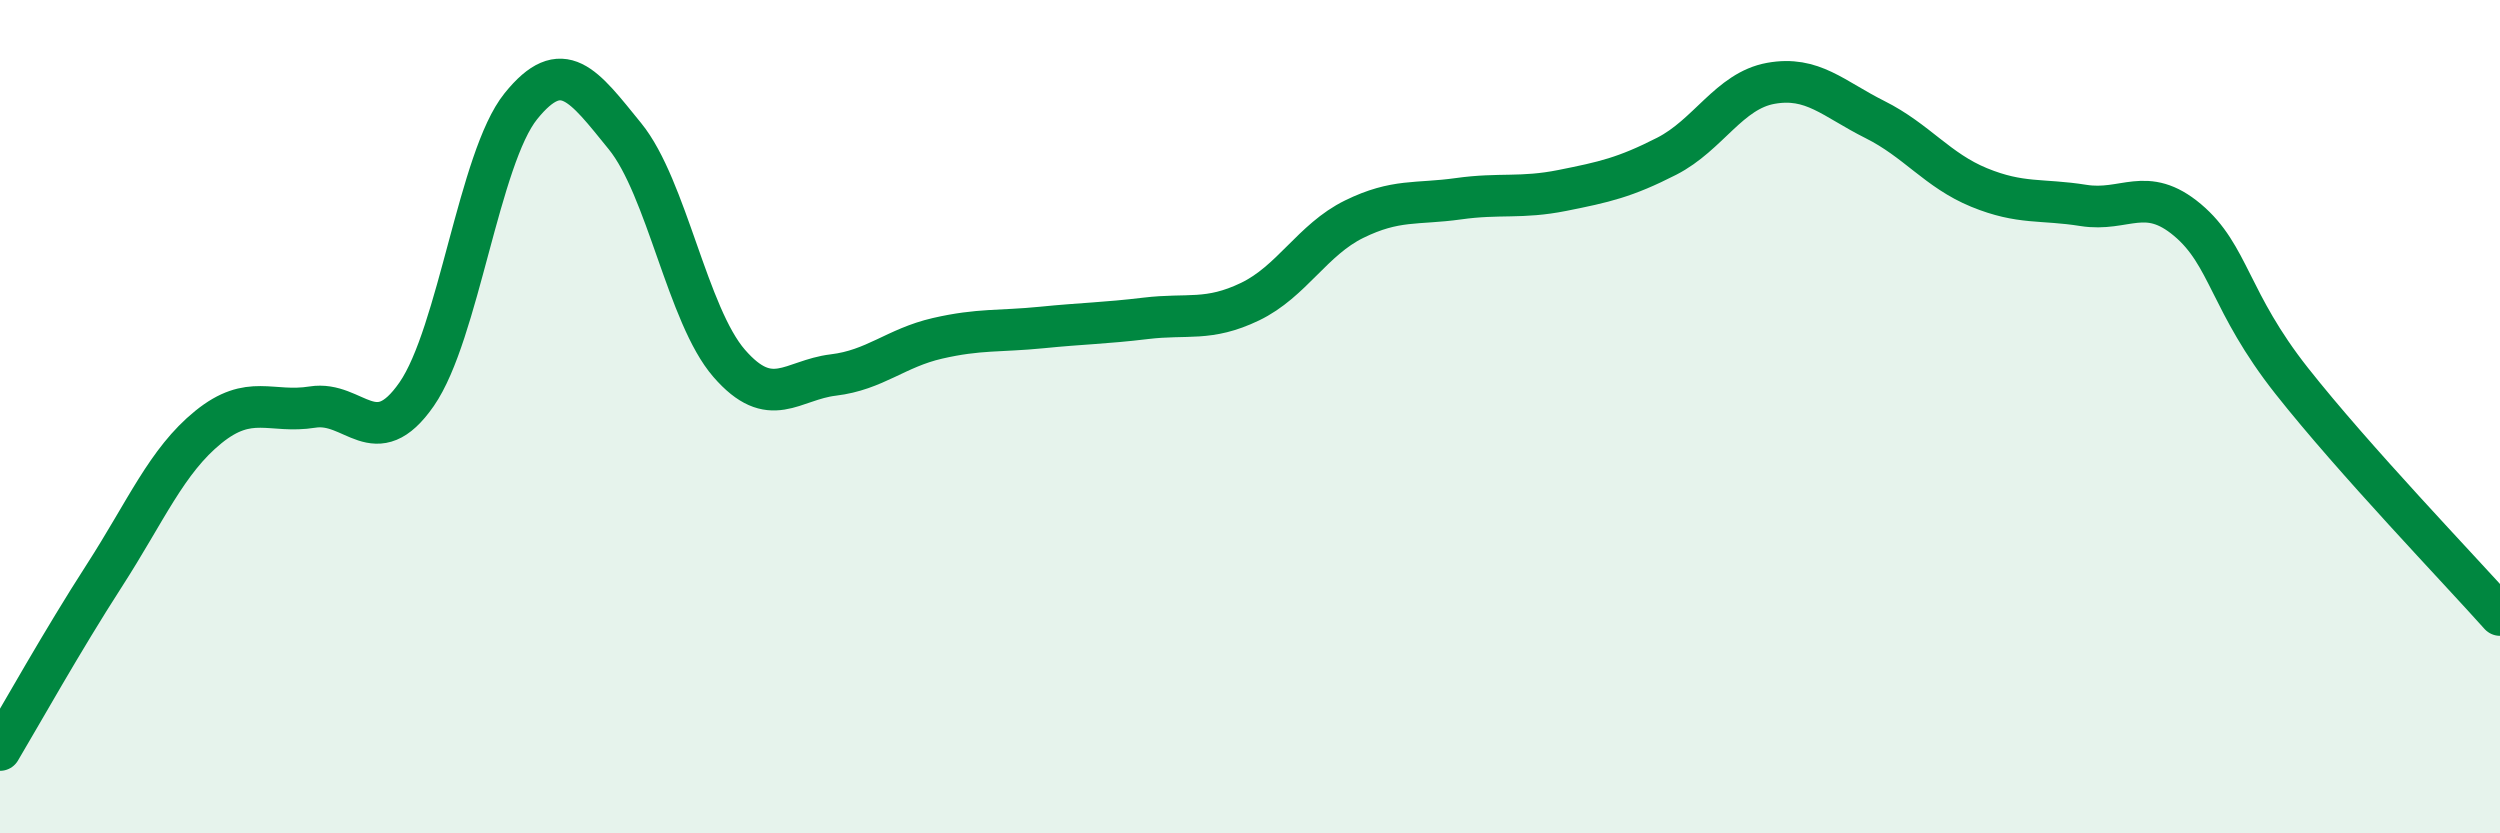
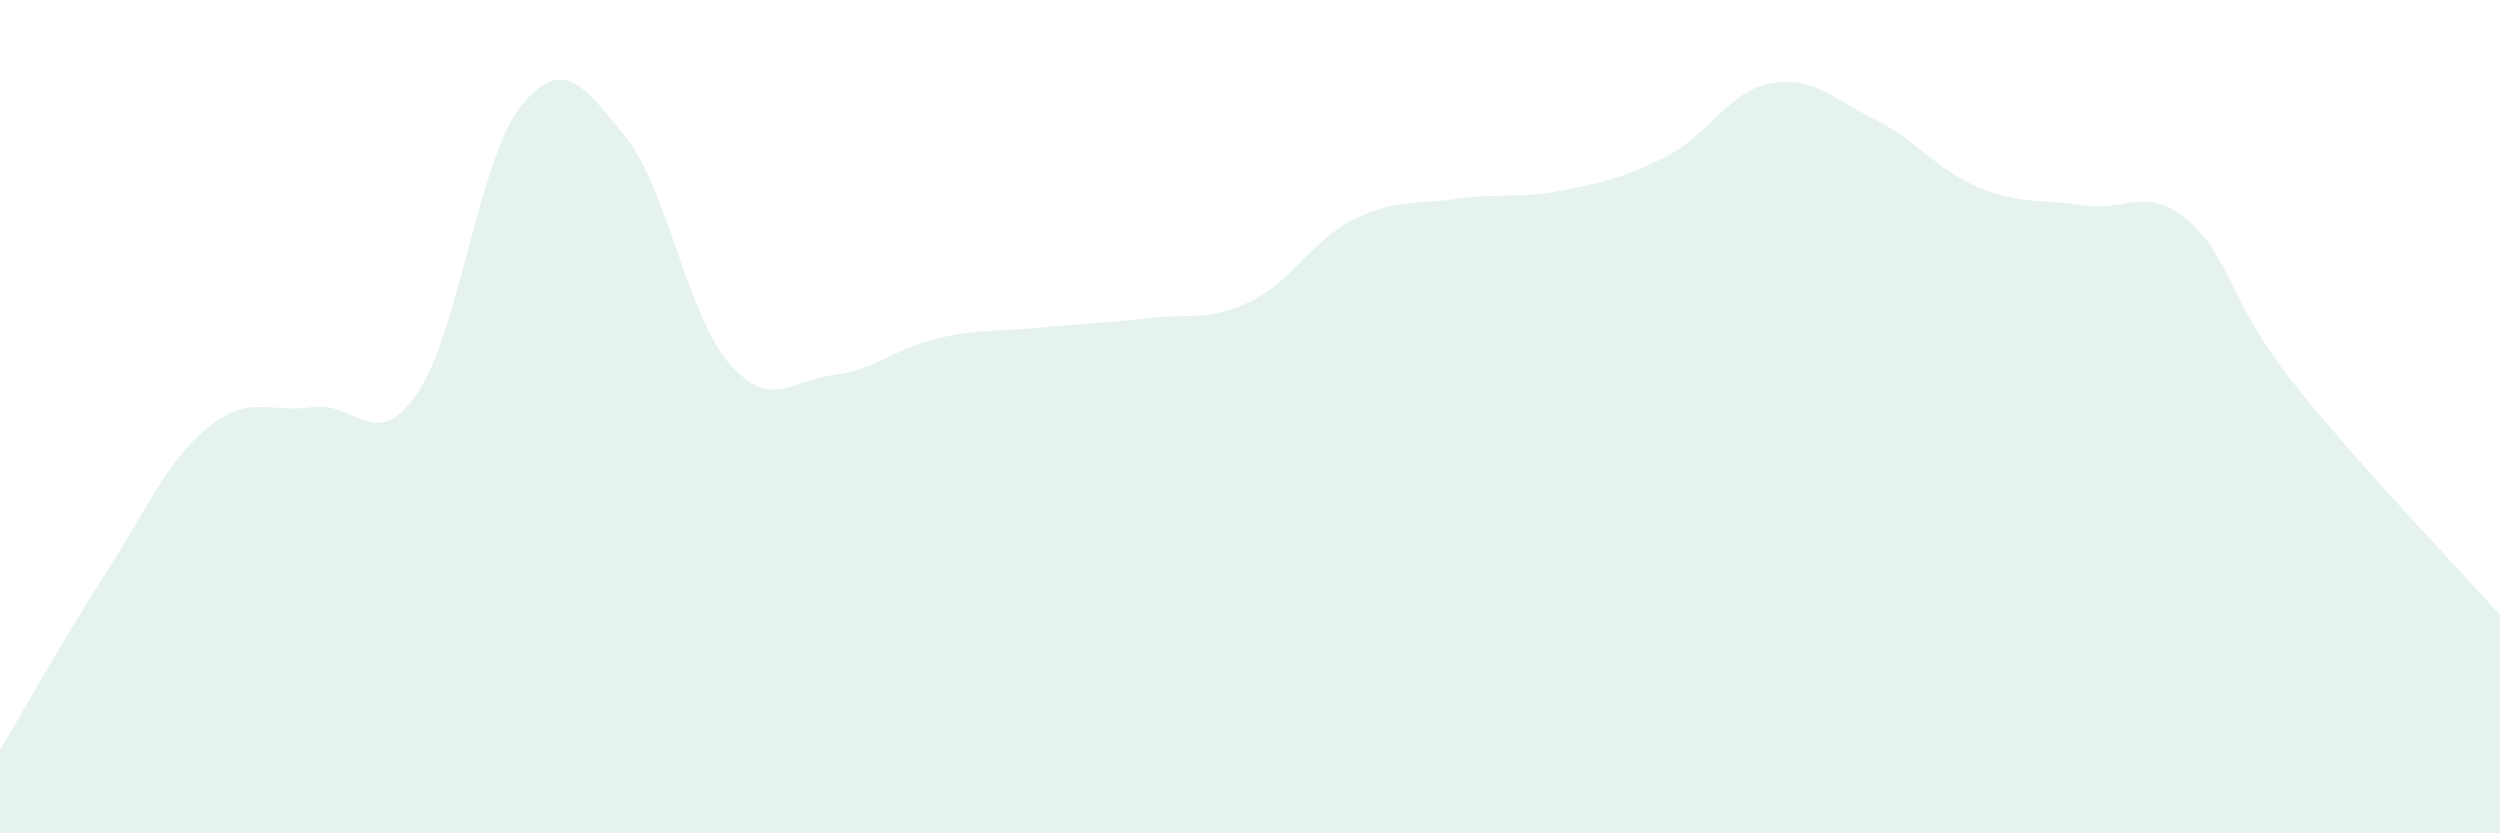
<svg xmlns="http://www.w3.org/2000/svg" width="60" height="20" viewBox="0 0 60 20">
  <path d="M 0,18 C 0.5,17.16 1.5,15.37 2.5,13.82 C 3.5,12.27 4,11.06 5,10.25 C 6,9.44 6.5,9.93 7.5,9.77 C 8.5,9.61 9,10.9 10,9.46 C 11,8.02 11.5,3.79 12.5,2.55 C 13.5,1.31 14,2.04 15,3.27 C 16,4.5 16.5,7.57 17.5,8.72 C 18.5,9.87 19,9.12 20,9 C 21,8.88 21.5,8.35 22.5,8.12 C 23.5,7.89 24,7.96 25,7.86 C 26,7.76 26.5,7.76 27.5,7.64 C 28.5,7.52 29,7.72 30,7.24 C 31,6.76 31.5,5.75 32.5,5.26 C 33.5,4.77 34,4.91 35,4.77 C 36,4.63 36.5,4.77 37.5,4.57 C 38.5,4.37 39,4.26 40,3.75 C 41,3.24 41.5,2.18 42.5,2 C 43.5,1.82 44,2.37 45,2.87 C 46,3.37 46.5,4.09 47.5,4.5 C 48.5,4.91 49,4.77 50,4.93 C 51,5.09 51.5,4.44 52.5,5.28 C 53.5,6.12 53.5,7.24 55,9.14 C 56.5,11.04 59,13.64 60,14.76L60 20L0 20Z" fill="#008740" opacity="0.1" stroke-linecap="round" stroke-linejoin="round" />
-   <path d="M 0,18 C 0.5,17.16 1.5,15.37 2.5,13.82 C 3.5,12.27 4,11.06 5,10.25 C 6,9.44 6.5,9.93 7.5,9.77 C 8.5,9.61 9,10.9 10,9.46 C 11,8.02 11.5,3.79 12.5,2.55 C 13.5,1.31 14,2.04 15,3.27 C 16,4.5 16.5,7.57 17.5,8.72 C 18.5,9.87 19,9.12 20,9 C 21,8.88 21.5,8.35 22.5,8.12 C 23.5,7.89 24,7.96 25,7.86 C 26,7.76 26.5,7.76 27.5,7.64 C 28.5,7.52 29,7.72 30,7.24 C 31,6.76 31.5,5.75 32.5,5.26 C 33.5,4.77 34,4.91 35,4.77 C 36,4.63 36.5,4.77 37.5,4.57 C 38.5,4.37 39,4.26 40,3.75 C 41,3.24 41.5,2.18 42.5,2 C 43.5,1.82 44,2.37 45,2.87 C 46,3.37 46.5,4.09 47.5,4.5 C 48.5,4.91 49,4.77 50,4.93 C 51,5.09 51.5,4.44 52.5,5.28 C 53.5,6.12 53.5,7.24 55,9.14 C 56.5,11.04 59,13.64 60,14.76" stroke="#008740" stroke-width="1" fill="none" stroke-linecap="round" stroke-linejoin="round" />
</svg>